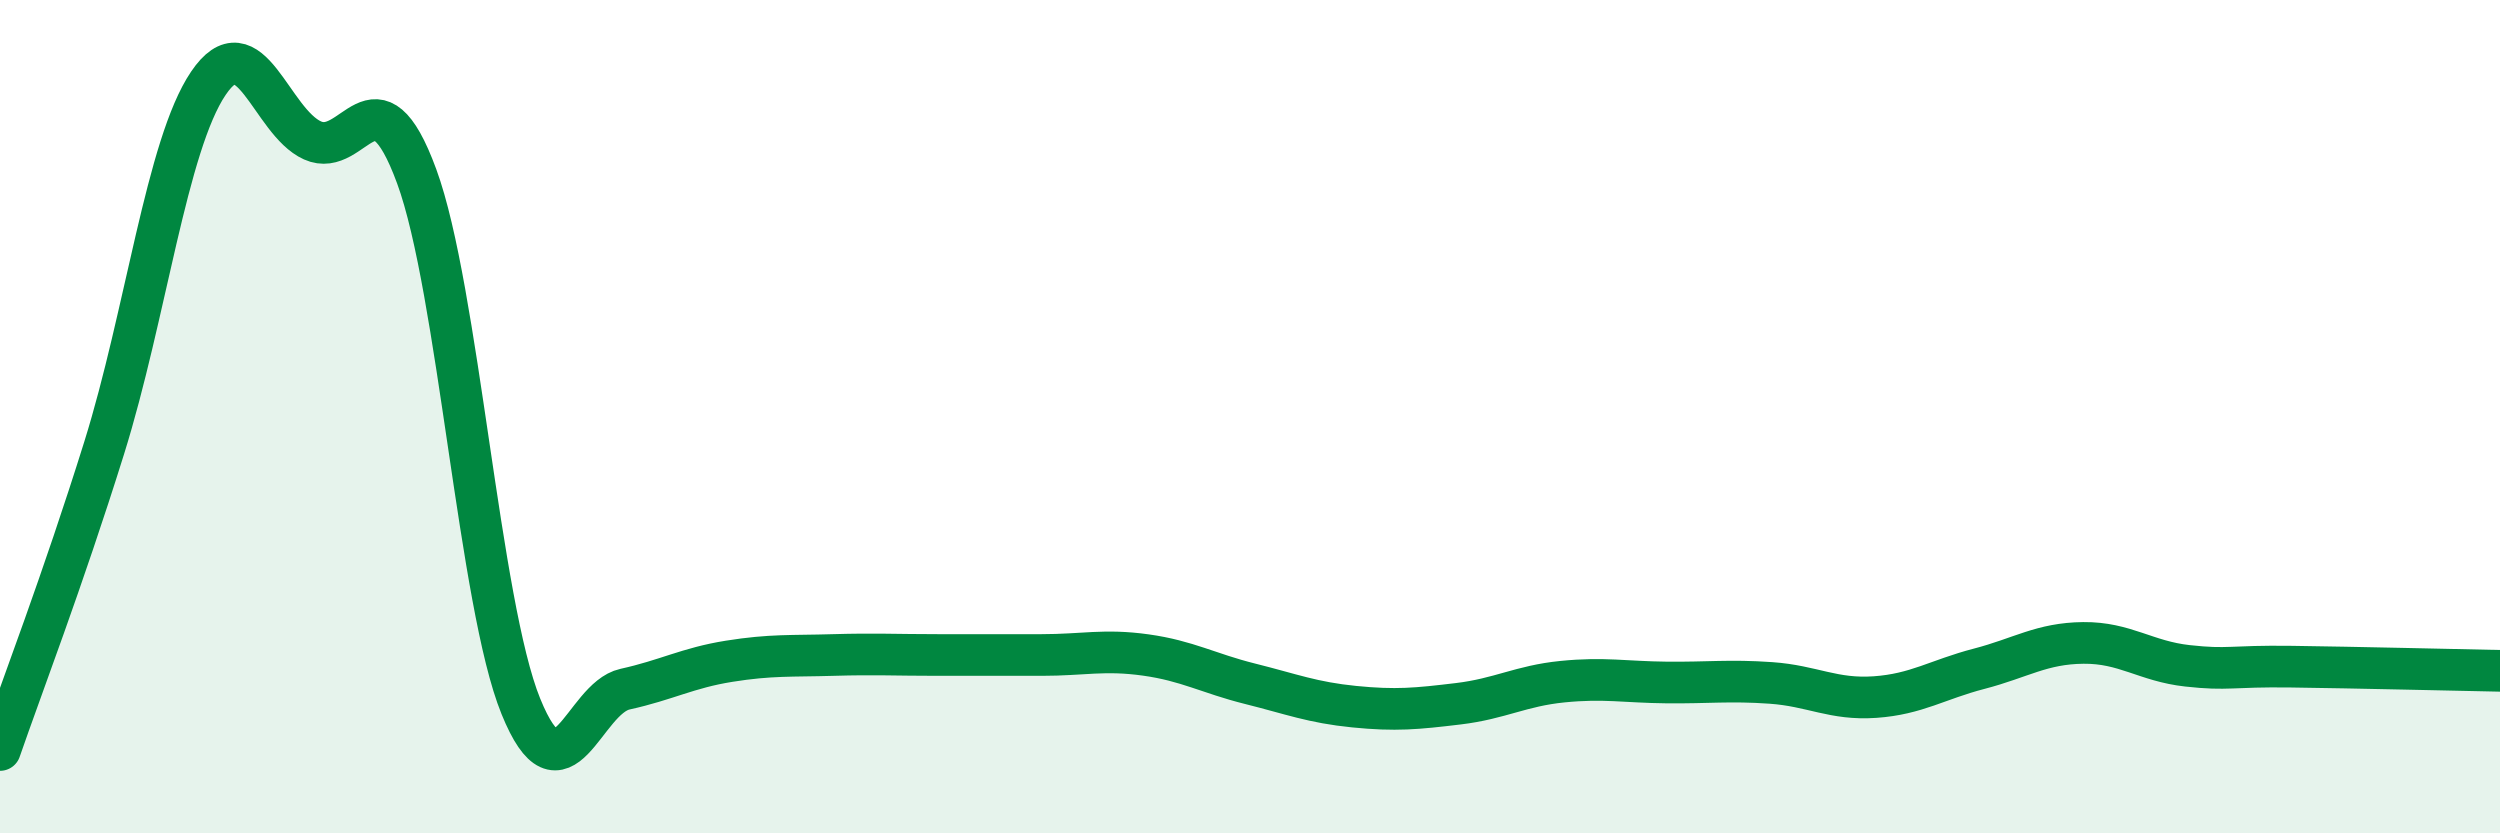
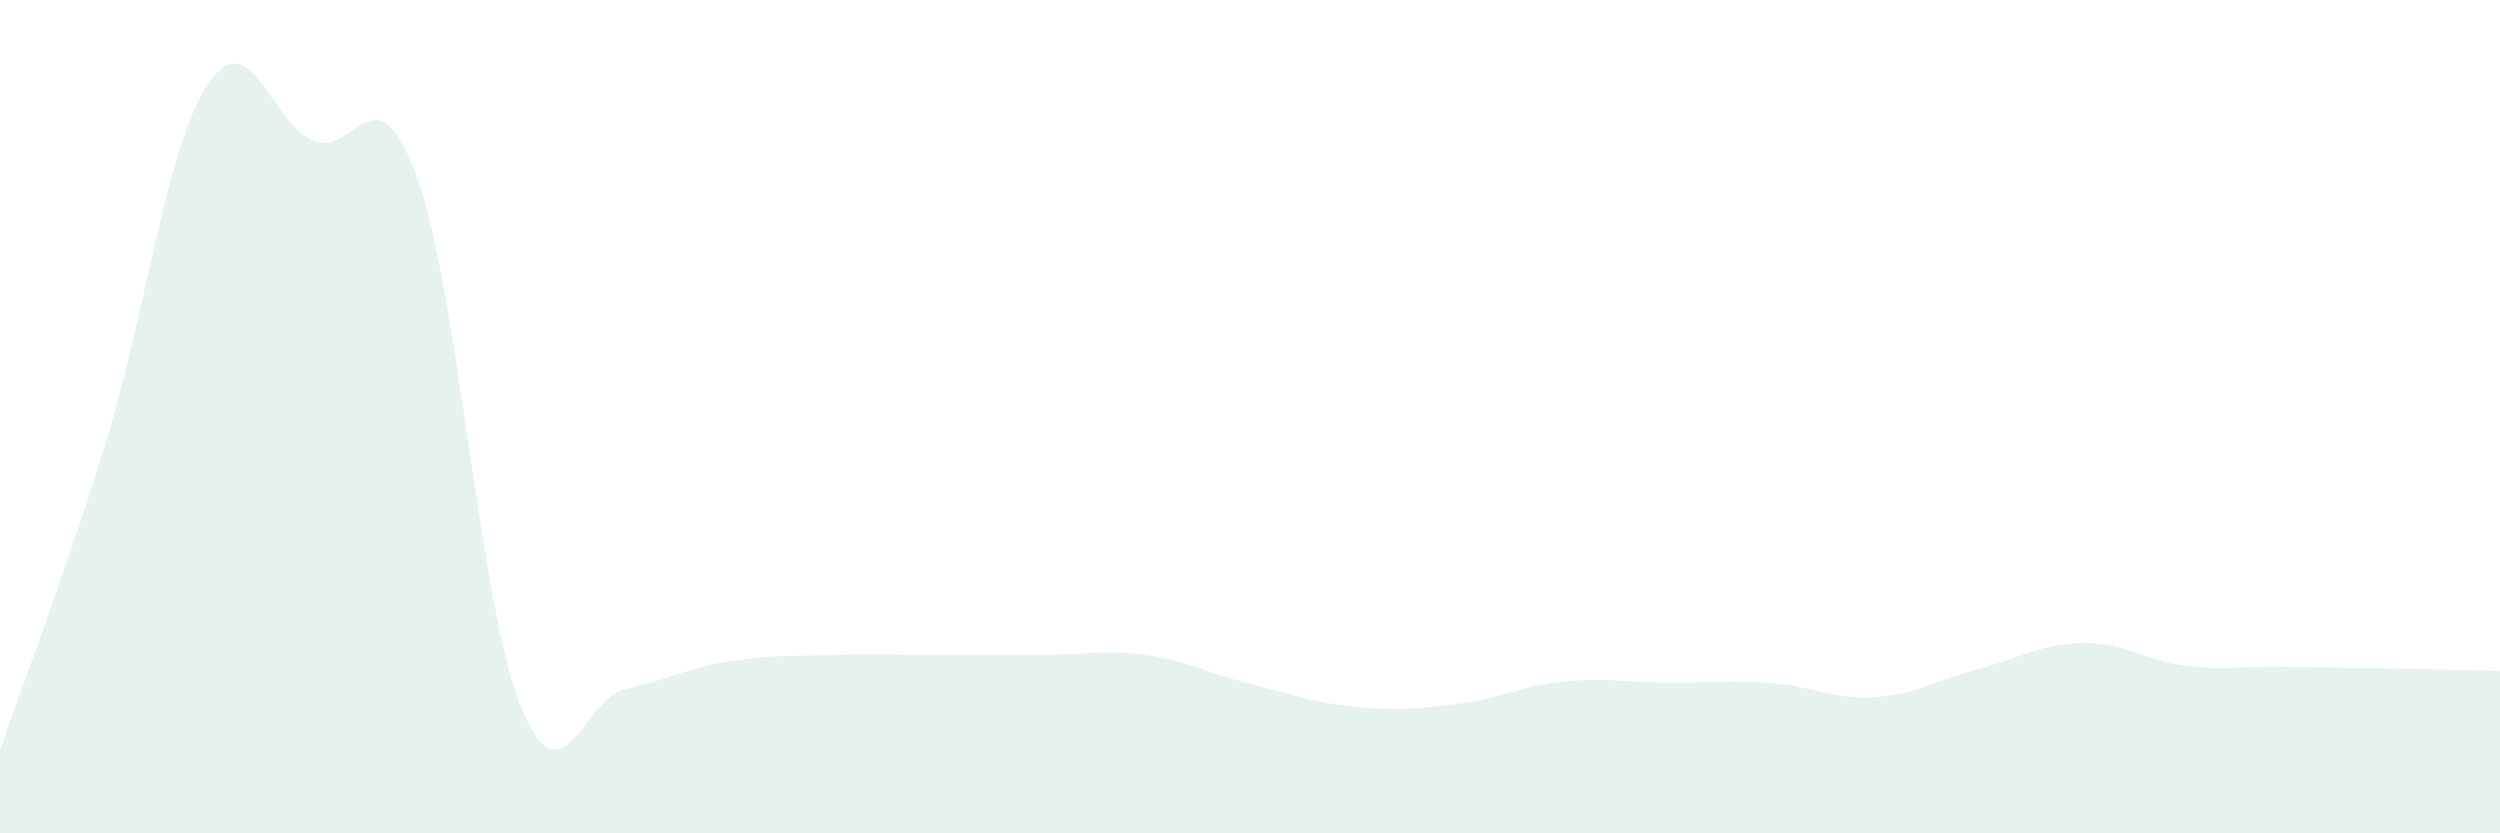
<svg xmlns="http://www.w3.org/2000/svg" width="60" height="20" viewBox="0 0 60 20">
  <path d="M 0,18 C 0.5,16.55 1.5,13.95 2.5,10.75 C 3.5,7.55 4,3.48 5,2 C 6,0.52 6.5,2.92 7.5,3.37 C 8.5,3.82 9,1.51 10,4.23 C 11,6.95 11.5,14.49 12.5,16.95 C 13.5,19.41 14,16.76 15,16.54 C 16,16.32 16.5,16.03 17.5,15.87 C 18.5,15.71 19,15.75 20,15.72 C 21,15.69 21.5,15.72 22.5,15.72 C 23.5,15.72 24,15.72 25,15.72 C 26,15.72 26.5,15.58 27.5,15.72 C 28.5,15.86 29,16.16 30,16.41 C 31,16.66 31.5,16.86 32.5,16.96 C 33.5,17.06 34,17.01 35,16.89 C 36,16.77 36.5,16.46 37.5,16.36 C 38.5,16.26 39,16.37 40,16.38 C 41,16.39 41.5,16.32 42.5,16.39 C 43.5,16.46 44,16.8 45,16.73 C 46,16.66 46.5,16.31 47.5,16.05 C 48.5,15.79 49,15.44 50,15.43 C 51,15.42 51.5,15.87 52.5,15.98 C 53.5,16.09 53.5,15.98 55,16 C 56.5,16.02 59,16.08 60,16.1L60 20L0 20Z" fill="#008740" opacity="0.1" stroke-linecap="round" stroke-linejoin="round" />
-   <path d="M 0,18 C 0.5,16.55 1.5,13.95 2.5,10.75 C 3.5,7.55 4,3.48 5,2 C 6,0.52 6.5,2.92 7.5,3.37 C 8.5,3.82 9,1.51 10,4.23 C 11,6.95 11.5,14.49 12.5,16.95 C 13.5,19.41 14,16.76 15,16.54 C 16,16.32 16.5,16.03 17.5,15.87 C 18.5,15.71 19,15.75 20,15.72 C 21,15.69 21.5,15.72 22.5,15.72 C 23.5,15.72 24,15.72 25,15.72 C 26,15.72 26.5,15.58 27.5,15.72 C 28.5,15.86 29,16.16 30,16.41 C 31,16.66 31.5,16.86 32.5,16.96 C 33.5,17.06 34,17.01 35,16.89 C 36,16.77 36.5,16.46 37.5,16.36 C 38.5,16.26 39,16.37 40,16.38 C 41,16.39 41.5,16.32 42.5,16.39 C 43.5,16.46 44,16.8 45,16.73 C 46,16.66 46.5,16.31 47.5,16.05 C 48.5,15.79 49,15.44 50,15.43 C 51,15.42 51.5,15.87 52.5,15.98 C 53.5,16.09 53.5,15.98 55,16 C 56.5,16.02 59,16.08 60,16.1" stroke="#008740" stroke-width="1" fill="none" stroke-linecap="round" stroke-linejoin="round" />
</svg>